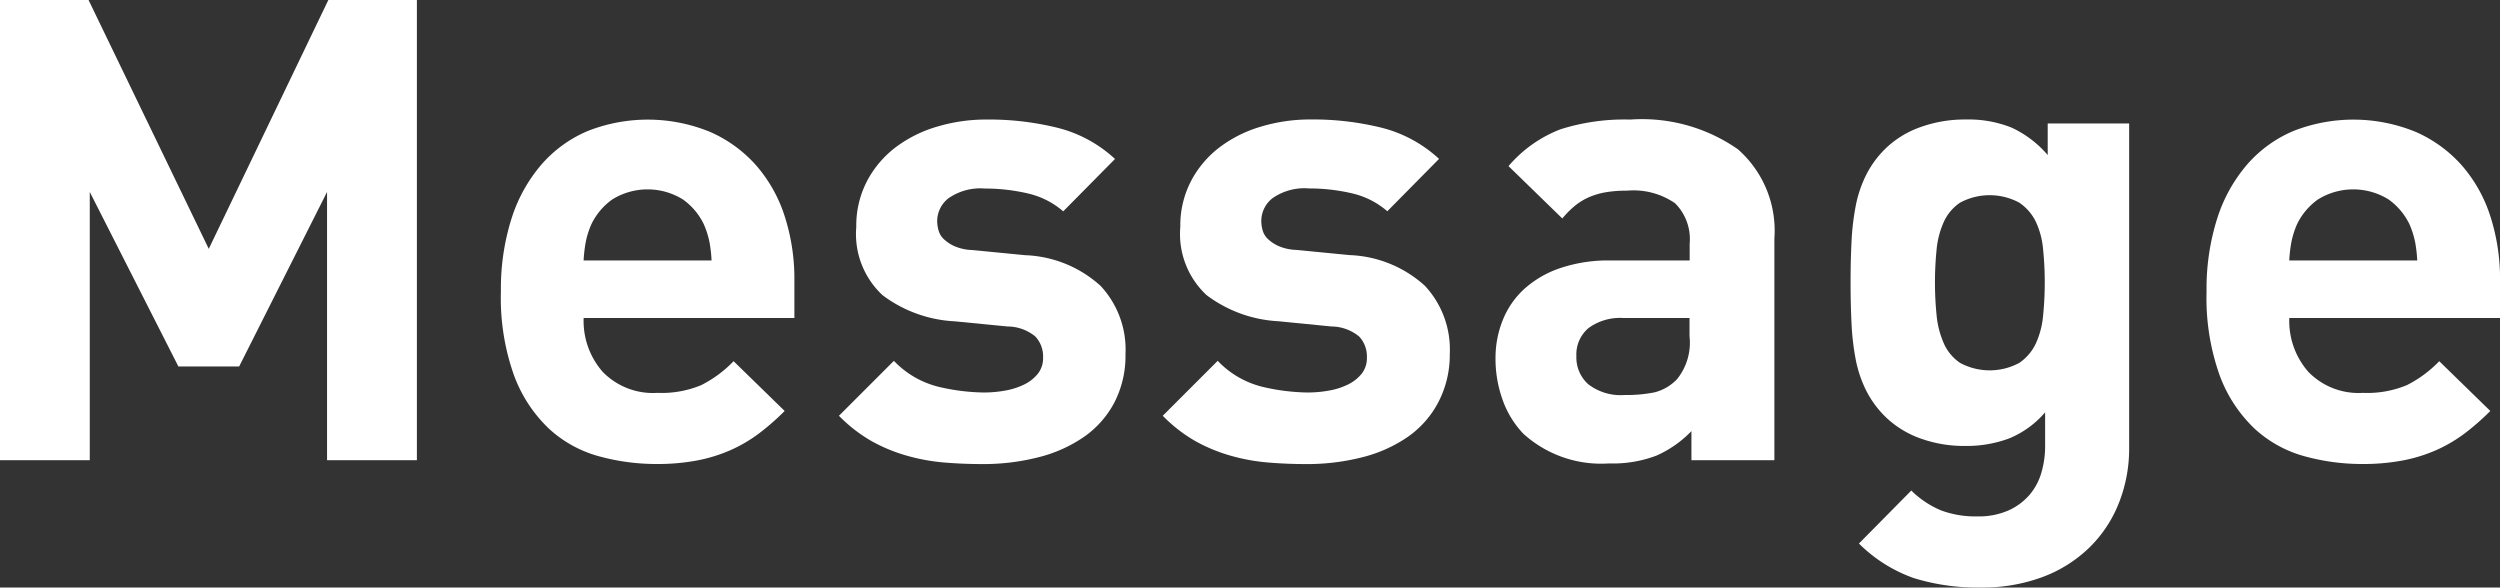
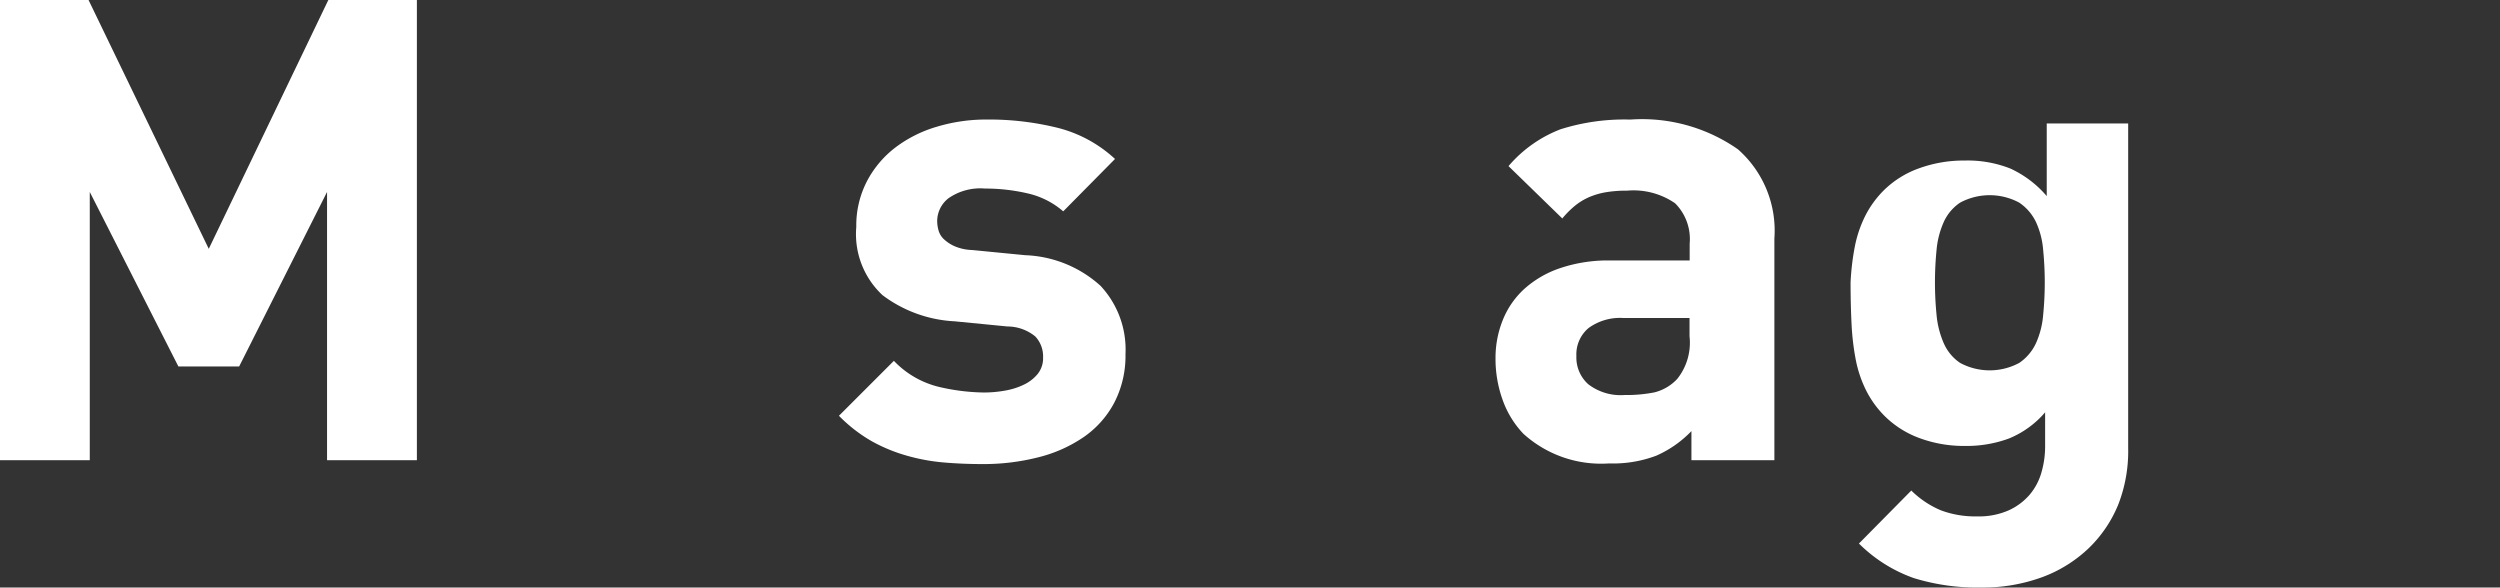
<svg xmlns="http://www.w3.org/2000/svg" width="69.623" height="16.362" viewBox="0 0 69.623 16.362">
  <rect x="0" y="0" width="69.623" height="16.362" fill="#333333" stroke="none" />
  <defs>
    <style>.cls-1{fill:#fff;}</style>
  </defs>
  <g id="レイヤー_2" data-name="レイヤー 2">
    <g id="レイヤー_12" data-name="レイヤー 12">
      <path class="cls-1" d="M9.108,12.816V5.346L6.66,10.206H4.968L2.5,5.346v7.47H0V0H2.466L5.814,6.93,9.144,0H11.61V12.816Z" />
-       <path class="cls-1" d="M16.254,8.856a2.15,2.15,0,0,0,.531,1.5,1.949,1.949,0,0,0,1.521.585,2.869,2.869,0,0,0,1.224-.216,3.343,3.343,0,0,0,.9-.666l1.422,1.386a6.759,6.759,0,0,1-.72.63,4.061,4.061,0,0,1-.783.459,4.3,4.3,0,0,1-.927.288,5.91,5.91,0,0,1-1.134.1,6.03,6.03,0,0,1-1.611-.216,3.358,3.358,0,0,1-1.386-.765,3.912,3.912,0,0,1-.972-1.476,6.409,6.409,0,0,1-.369-2.349,6.453,6.453,0,0,1,.3-2.043,4.29,4.29,0,0,1,.837-1.5,3.52,3.52,0,0,1,1.287-.927,4.57,4.57,0,0,1,3.4.027,3.694,3.694,0,0,1,1.287.936,4.017,4.017,0,0,1,.792,1.413,5.691,5.691,0,0,1,.27,1.791V8.856Zm3.5-2.133a2.426,2.426,0,0,0-.153-.477,1.805,1.805,0,0,0-.585-.693,1.864,1.864,0,0,0-1.962,0,1.805,1.805,0,0,0-.585.693,2.426,2.426,0,0,0-.153.477,3.917,3.917,0,0,0-.063.531h3.564A3.917,3.917,0,0,0,19.755,6.723Z" />
      <path class="cls-1" d="M31.032,11.214a2.691,2.691,0,0,1-.846.954,3.9,3.9,0,0,1-1.269.567,6.185,6.185,0,0,1-1.557.189q-.558,0-1.08-.045a5.421,5.421,0,0,1-1.026-.189,4.565,4.565,0,0,1-.972-.4,4.19,4.19,0,0,1-.918-.711l1.53-1.53a2.569,2.569,0,0,0,1.269.729,5.793,5.793,0,0,0,1.233.153,3.364,3.364,0,0,0,.6-.054,1.97,1.97,0,0,0,.531-.171,1.111,1.111,0,0,0,.378-.3.7.7,0,0,0,.144-.45.81.81,0,0,0-.216-.585,1.228,1.228,0,0,0-.774-.279l-1.476-.144a3.642,3.642,0,0,1-2.007-.729,2.325,2.325,0,0,1-.729-1.9,2.678,2.678,0,0,1,.3-1.278,2.844,2.844,0,0,1,.792-.936,3.58,3.58,0,0,1,1.152-.576,4.746,4.746,0,0,1,1.377-.2,7.945,7.945,0,0,1,2,.234,3.665,3.665,0,0,1,1.584.864L29.61,5.886a2.277,2.277,0,0,0-.99-.5,5.189,5.189,0,0,0-1.188-.135,1.551,1.551,0,0,0-1.017.27.809.809,0,0,0-.315.63,1.012,1.012,0,0,0,.036.261.536.536,0,0,0,.144.243,1.064,1.064,0,0,0,.3.2,1.346,1.346,0,0,0,.495.108l1.476.144a3.3,3.3,0,0,1,2.1.855,2.6,2.6,0,0,1,.693,1.9A2.837,2.837,0,0,1,31.032,11.214Z" />
-       <path class="cls-1" d="M40.05,11.214a2.71,2.71,0,0,1-.846.954,3.9,3.9,0,0,1-1.269.567,6.2,6.2,0,0,1-1.557.189q-.558,0-1.08-.045a5.417,5.417,0,0,1-1.027-.189,4.579,4.579,0,0,1-.971-.4,4.167,4.167,0,0,1-.918-.711l1.53-1.53a2.565,2.565,0,0,0,1.269.729,5.785,5.785,0,0,0,1.233.153,3.372,3.372,0,0,0,.6-.054,1.97,1.97,0,0,0,.531-.171,1.131,1.131,0,0,0,.378-.3.7.7,0,0,0,.144-.45.81.81,0,0,0-.216-.585,1.23,1.23,0,0,0-.774-.279L35.6,8.946A3.639,3.639,0,0,1,33.6,8.217a2.325,2.325,0,0,1-.729-1.9,2.678,2.678,0,0,1,.3-1.278,2.832,2.832,0,0,1,.792-.936,3.57,3.57,0,0,1,1.152-.576,4.741,4.741,0,0,1,1.377-.2,7.945,7.945,0,0,1,2,.234,3.676,3.676,0,0,1,1.584.864l-1.44,1.458a2.282,2.282,0,0,0-.99-.5,5.2,5.2,0,0,0-1.188-.135,1.549,1.549,0,0,0-1.017.27.806.806,0,0,0-.315.63.97.97,0,0,0,.036.261.527.527,0,0,0,.144.243,1.073,1.073,0,0,0,.3.2,1.352,1.352,0,0,0,.5.108l1.476.144a3.3,3.3,0,0,1,2.1.855,2.6,2.6,0,0,1,.693,1.9A2.849,2.849,0,0,1,40.05,11.214Z" />
      <path class="cls-1" d="M47.105,12.816v-.81a3.078,3.078,0,0,1-.978.684,3.416,3.416,0,0,1-1.318.216,3.223,3.223,0,0,1-2.386-.828,2.649,2.649,0,0,1-.574-.936,3.373,3.373,0,0,1-.2-1.17,2.809,2.809,0,0,1,.2-1.053,2.356,2.356,0,0,1,.592-.864,2.842,2.842,0,0,1,1-.585,4.155,4.155,0,0,1,1.408-.216h2.207V6.786a1.411,1.411,0,0,0-.406-1.125,2.041,2.041,0,0,0-1.341-.351,3.422,3.422,0,0,0-.594.045,2.054,2.054,0,0,0-.459.135,1.707,1.707,0,0,0-.387.234,2.546,2.546,0,0,0-.36.36L42.011,4.626A3.6,3.6,0,0,1,43.46,3.6,5.894,5.894,0,0,1,45.4,3.33a4.661,4.661,0,0,1,3,.828,3.016,3.016,0,0,1,1.015,2.484v6.174Zm-.053-3.96H45.208a1.488,1.488,0,0,0-.967.279.958.958,0,0,0-.34.783,1,1,0,0,0,.331.783,1.481,1.481,0,0,0,1.012.3,4.039,4.039,0,0,0,.823-.072,1.291,1.291,0,0,0,.644-.378,1.619,1.619,0,0,0,.341-1.188Z" />
-       <path class="cls-1" d="M59,14.031a3.545,3.545,0,0,1-.828,1.233,3.753,3.753,0,0,1-1.3.81,4.8,4.8,0,0,1-1.7.288A6,6,0,0,1,53.3,16.1a4.1,4.1,0,0,1-1.53-.963l1.458-1.476a2.617,2.617,0,0,0,.819.549,2.712,2.712,0,0,0,1.017.171,2.046,2.046,0,0,0,.882-.171,1.692,1.692,0,0,0,.585-.441,1.663,1.663,0,0,0,.324-.621,2.607,2.607,0,0,0,.1-.711v-.954a2.632,2.632,0,0,1-1.008.729,3.4,3.4,0,0,1-1.224.207,3.561,3.561,0,0,1-1.26-.216,2.687,2.687,0,0,1-.972-.612,2.759,2.759,0,0,1-.522-.72,3.338,3.338,0,0,1-.288-.855,7.026,7.026,0,0,1-.117-1q-.027-.54-.027-1.152t.027-1.143a7,7,0,0,1,.117-.99,3.338,3.338,0,0,1,.288-.855,2.759,2.759,0,0,1,.522-.72,2.674,2.674,0,0,1,.981-.612,3.636,3.636,0,0,1,1.269-.216,3.227,3.227,0,0,1,1.278.225,2.959,2.959,0,0,1,1.008.765V3.438h2.268v9.036A4.109,4.109,0,0,1,59,14.031Zm-2.1-7.074a2.29,2.29,0,0,0-.2-.774,1.361,1.361,0,0,0-.466-.54,1.74,1.74,0,0,0-1.646,0,1.285,1.285,0,0,0-.456.54,2.44,2.44,0,0,0-.2.774,9.2,9.2,0,0,0,0,1.818,2.54,2.54,0,0,0,.2.783,1.274,1.274,0,0,0,.456.549,1.74,1.74,0,0,0,1.646,0,1.347,1.347,0,0,0,.466-.549,2.383,2.383,0,0,0,.2-.783,9.2,9.2,0,0,0,0-1.818Z" />
-       <path class="cls-1" d="M63.755,8.856a2.15,2.15,0,0,0,.531,1.5,1.949,1.949,0,0,0,1.521.585,2.869,2.869,0,0,0,1.224-.216,3.343,3.343,0,0,0,.9-.666l1.422,1.386a6.759,6.759,0,0,1-.72.63,4.061,4.061,0,0,1-.783.459,4.3,4.3,0,0,1-.927.288,5.91,5.91,0,0,1-1.134.1,6.03,6.03,0,0,1-1.611-.216,3.358,3.358,0,0,1-1.386-.765,3.912,3.912,0,0,1-.972-1.476,6.409,6.409,0,0,1-.369-2.349,6.453,6.453,0,0,1,.3-2.043,4.29,4.29,0,0,1,.837-1.5,3.52,3.52,0,0,1,1.287-.927,4.57,4.57,0,0,1,3.4.027,3.694,3.694,0,0,1,1.287.936,4.017,4.017,0,0,1,.792,1.413,5.691,5.691,0,0,1,.27,1.791V8.856Zm3.5-2.133a2.426,2.426,0,0,0-.153-.477,1.805,1.805,0,0,0-.585-.693,1.864,1.864,0,0,0-1.962,0,1.805,1.805,0,0,0-.585.693,2.426,2.426,0,0,0-.153.477,3.917,3.917,0,0,0-.063.531h3.564A3.917,3.917,0,0,0,67.256,6.723Z" />
+       <path class="cls-1" d="M59,14.031a3.545,3.545,0,0,1-.828,1.233,3.753,3.753,0,0,1-1.3.81,4.8,4.8,0,0,1-1.7.288A6,6,0,0,1,53.3,16.1a4.1,4.1,0,0,1-1.53-.963l1.458-1.476a2.617,2.617,0,0,0,.819.549,2.712,2.712,0,0,0,1.017.171,2.046,2.046,0,0,0,.882-.171,1.692,1.692,0,0,0,.585-.441,1.663,1.663,0,0,0,.324-.621,2.607,2.607,0,0,0,.1-.711v-.954a2.632,2.632,0,0,1-1.008.729,3.4,3.4,0,0,1-1.224.207,3.561,3.561,0,0,1-1.26-.216,2.687,2.687,0,0,1-.972-.612,2.759,2.759,0,0,1-.522-.72,3.338,3.338,0,0,1-.288-.855,7.026,7.026,0,0,1-.117-1q-.027-.54-.027-1.152a7,7,0,0,1,.117-.99,3.338,3.338,0,0,1,.288-.855,2.759,2.759,0,0,1,.522-.72,2.674,2.674,0,0,1,.981-.612,3.636,3.636,0,0,1,1.269-.216,3.227,3.227,0,0,1,1.278.225,2.959,2.959,0,0,1,1.008.765V3.438h2.268v9.036A4.109,4.109,0,0,1,59,14.031Zm-2.1-7.074a2.29,2.29,0,0,0-.2-.774,1.361,1.361,0,0,0-.466-.54,1.74,1.74,0,0,0-1.646,0,1.285,1.285,0,0,0-.456.54,2.44,2.44,0,0,0-.2.774,9.2,9.2,0,0,0,0,1.818,2.54,2.54,0,0,0,.2.783,1.274,1.274,0,0,0,.456.549,1.74,1.74,0,0,0,1.646,0,1.347,1.347,0,0,0,.466-.549,2.383,2.383,0,0,0,.2-.783,9.2,9.2,0,0,0,0-1.818Z" />
    </g>
  </g>
</svg>